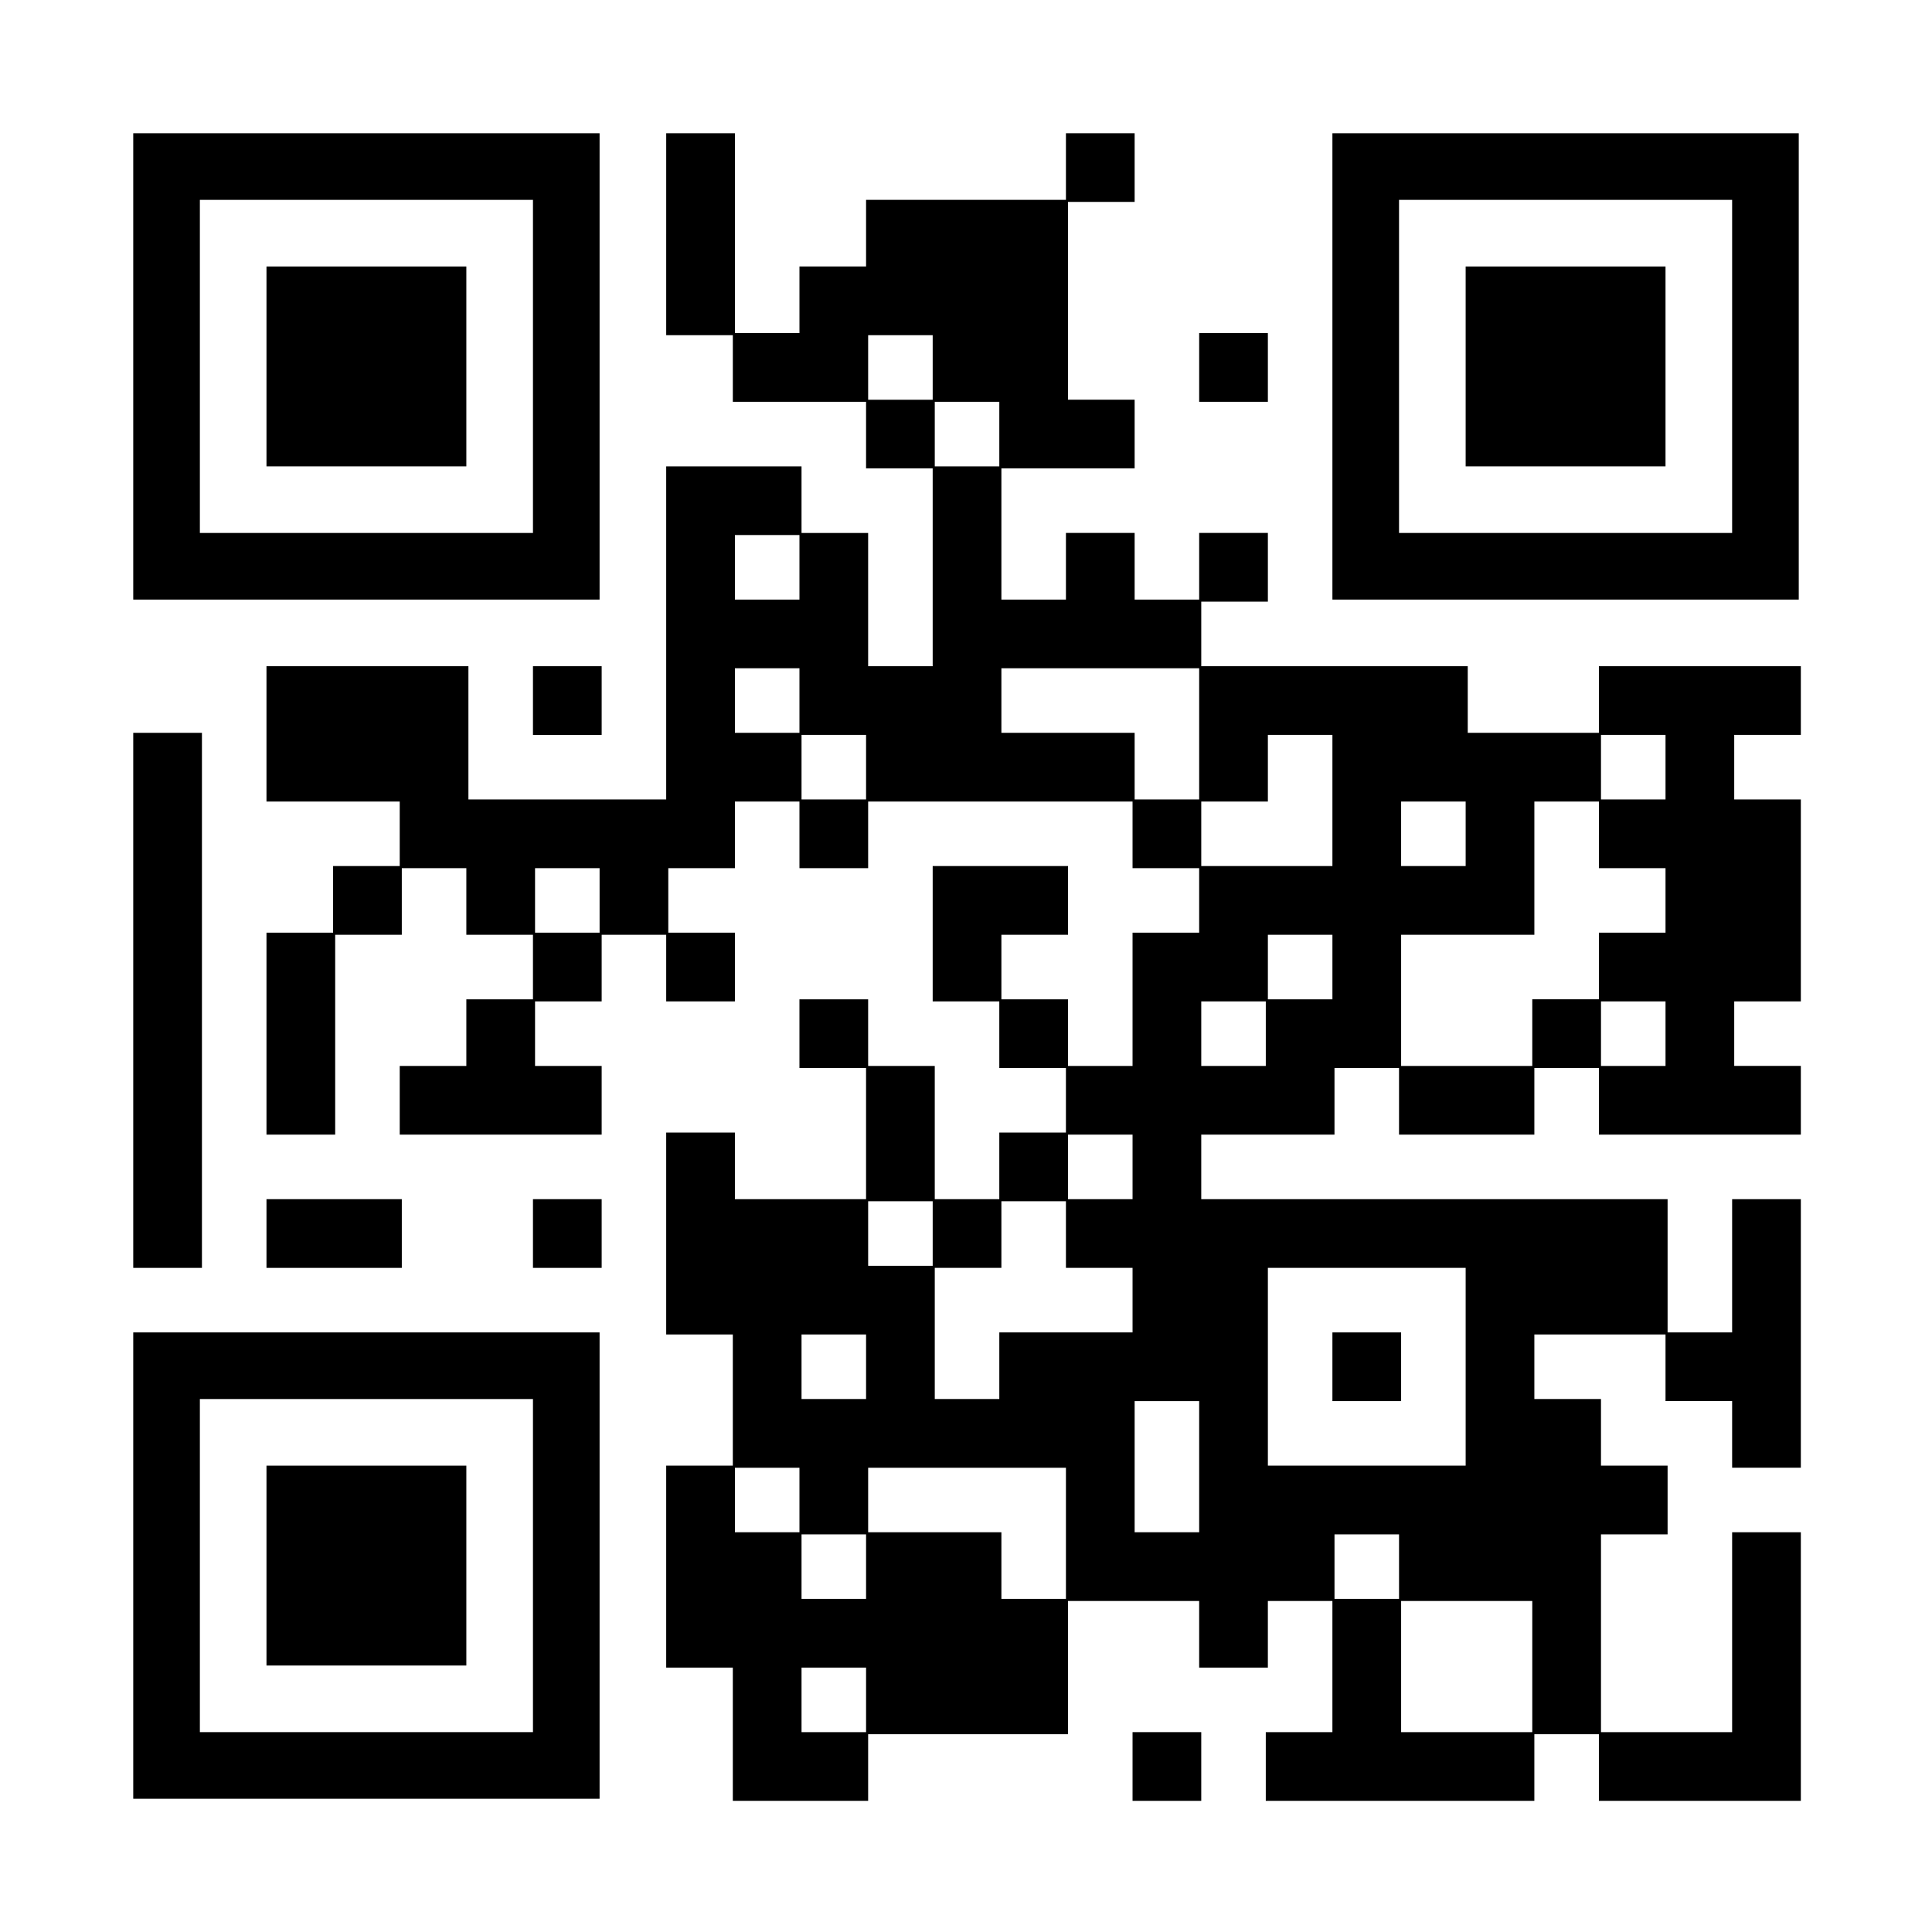
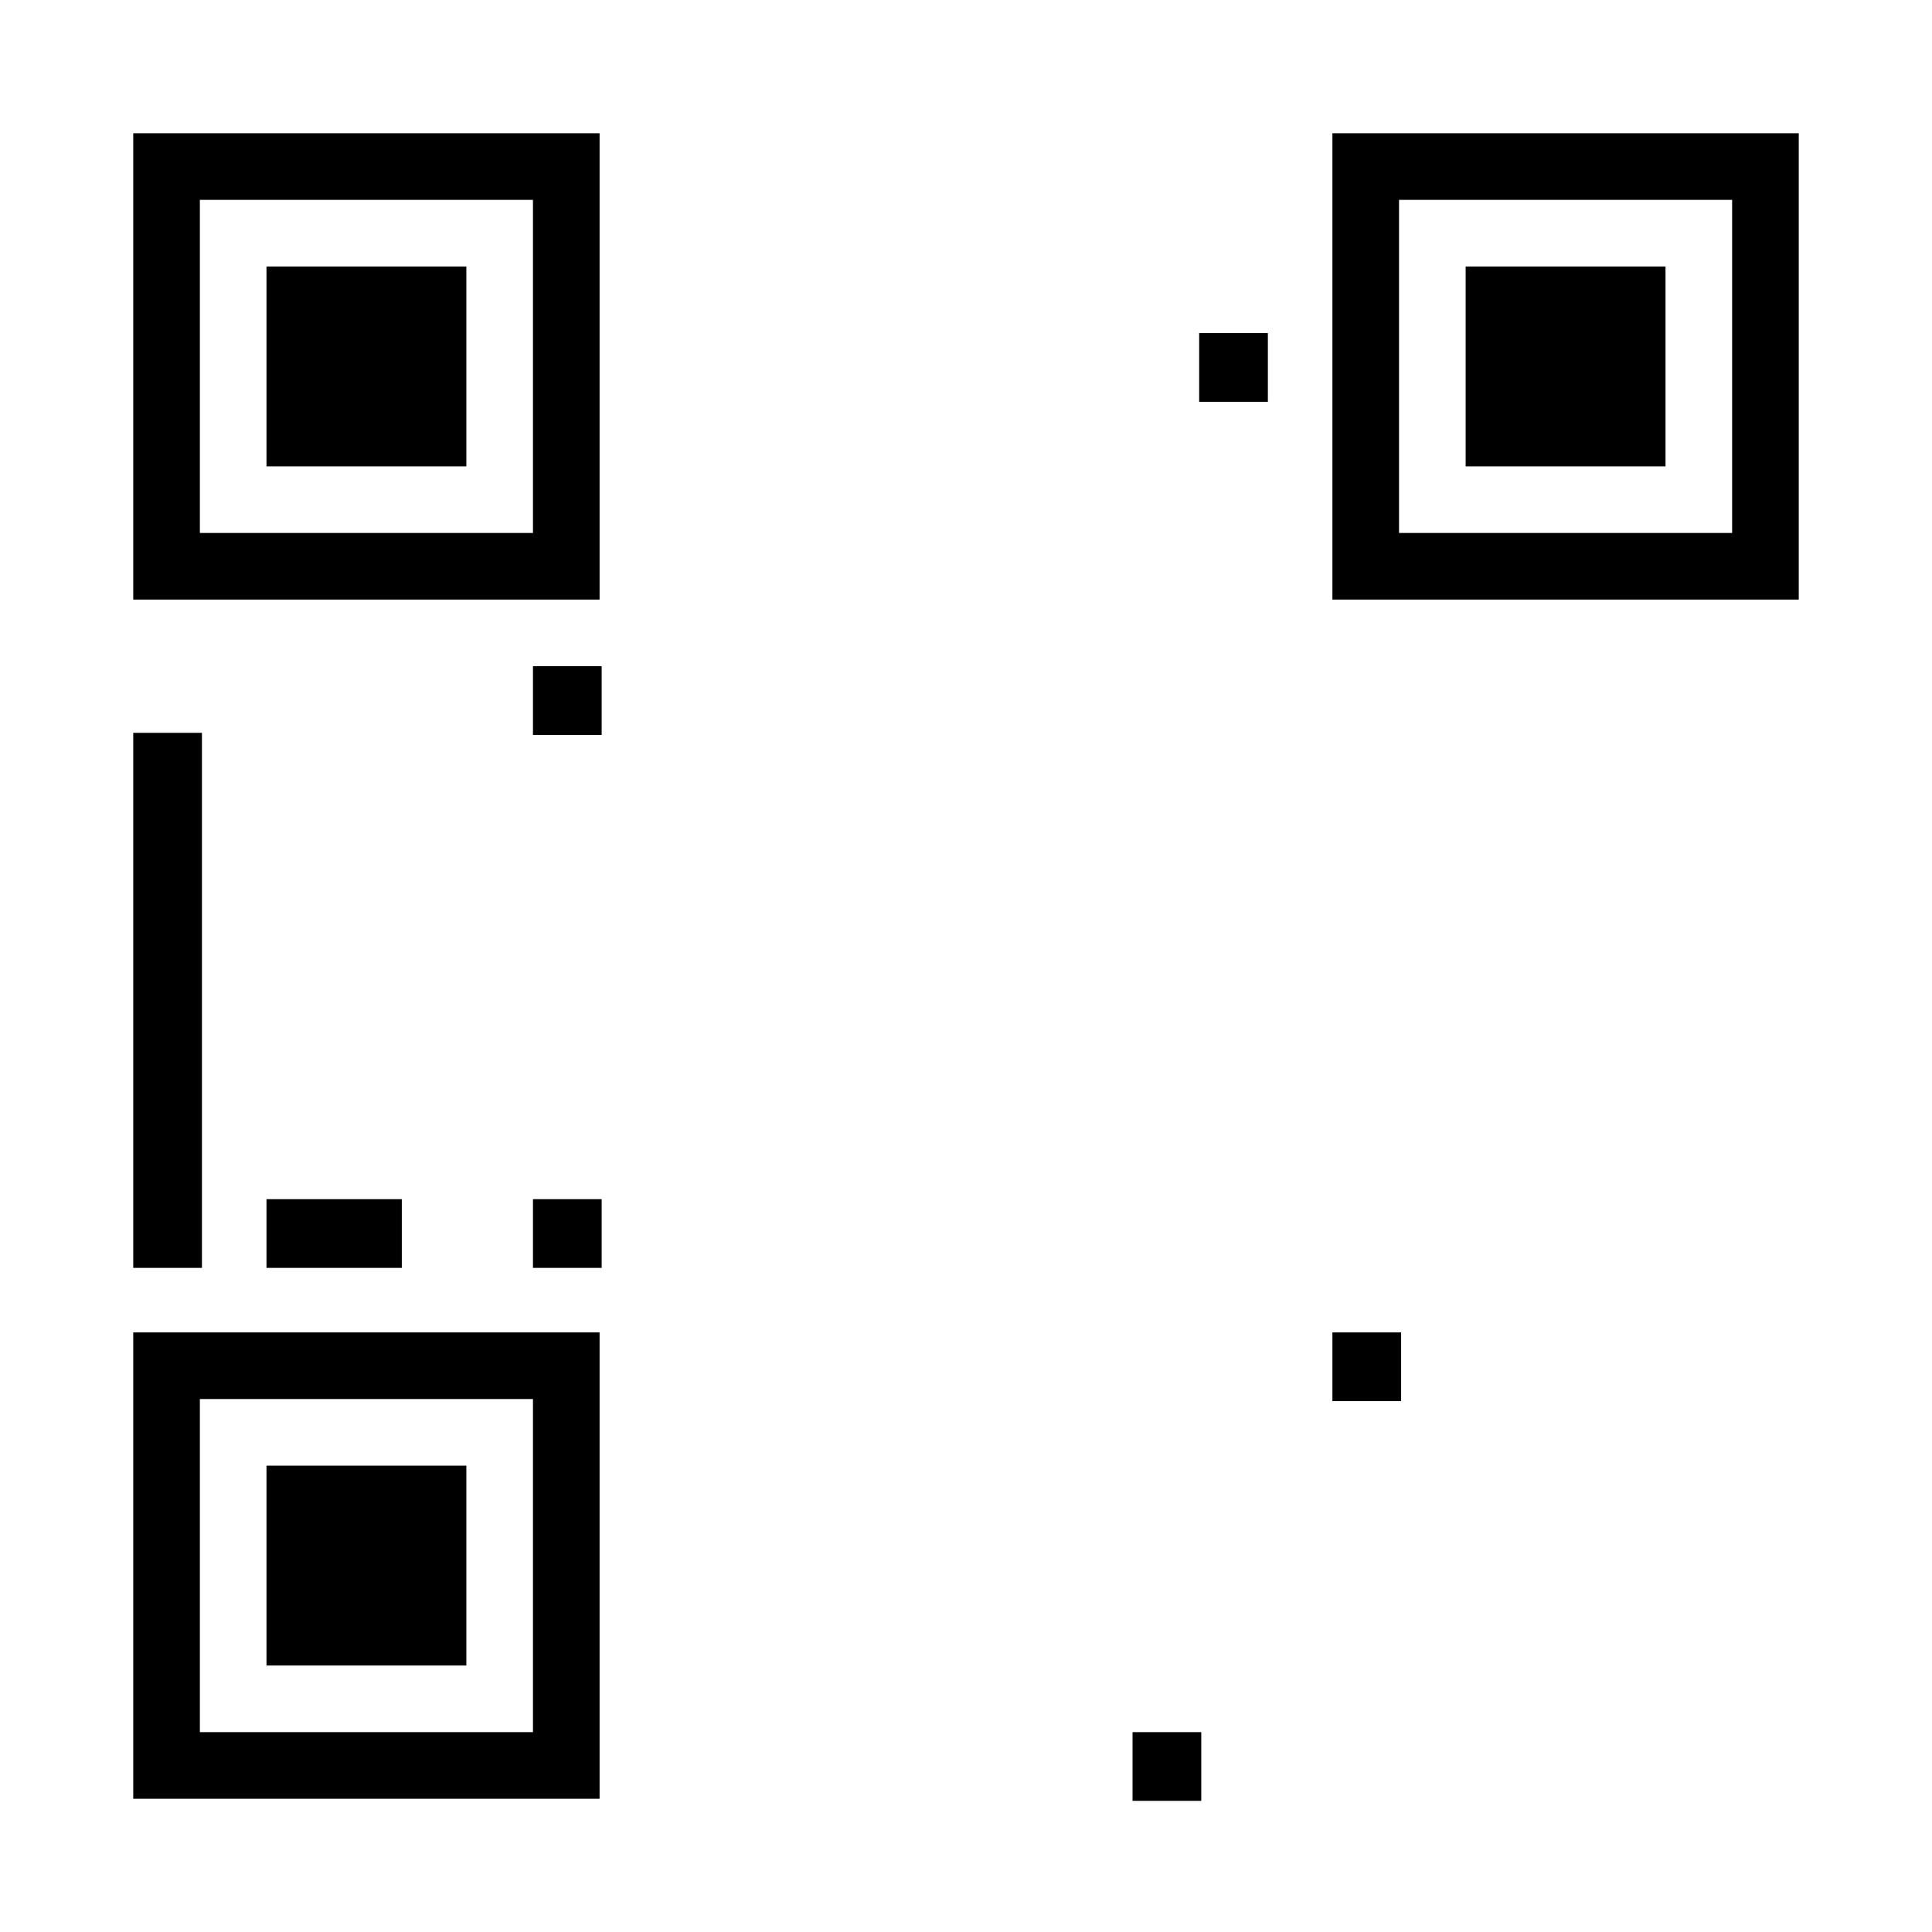
<svg xmlns="http://www.w3.org/2000/svg" version="1.0" width="928" height="928" viewBox="0 0 928 928" preserveAspectRatio="xMidYMid meet">
  <g transform="translate(0,928) scale(0.1,-0.1)" fill="#000000" stroke="none">
    <path d="M640 7520 l0 -1120 1120 0 1120 0 0 1120 0 1120 -1120 0 -1120 0 0 -1120z m1920 0 l0 -800 -800 0 -800 0 0 800 0 800 800 0 800 0 0 -800z" />
    <path d="M1280 7520 l0 -480 480 0 480 0 0 480 0 480 -480 0 -480 0 0 -480z" />
-     <path d="M3200 8155 l0 -485 160 0 160 0 0 -160 0 -160 320 0 320 0 0 -160 0 -160 160 0 160 0 0 -475 0 -475 -155 0 -155 0 0 320 0 320 -160 0 -160 0 0 160 0 160 -325 0 -325 0 0 -800 0 -800 -475 0 -475 0 0 320 0 320 -485 0 -485 0 0 -325 0 -325 320 0 320 0 0 -155 0 -155 -160 0 -160 0 0 -160 0 -160 -160 0 -160 0 0 -485 0 -485 165 0 165 0 0 480 0 480 160 0 160 0 0 160 0 160 155 0 155 0 0 -160 0 -160 160 0 160 0 0 -155 0 -155 -160 0 -160 0 0 -160 0 -160 -160 0 -160 0 0 -165 0 -165 485 0 485 0 0 165 0 165 -160 0 -160 0 0 155 0 155 160 0 160 0 0 160 0 160 155 0 155 0 0 -160 0 -160 165 0 165 0 0 165 0 165 -160 0 -160 0 0 155 0 155 160 0 160 0 0 160 0 160 155 0 155 0 0 -160 0 -160 165 0 165 0 0 160 0 160 635 0 635 0 0 -160 0 -160 160 0 160 0 0 -155 0 -155 -160 0 -160 0 0 -320 0 -320 -155 0 -155 0 0 160 0 160 -160 0 -160 0 0 155 0 155 160 0 160 0 0 165 0 165 -325 0 -325 0 0 -325 0 -325 160 0 160 0 0 -160 0 -160 160 0 160 0 0 -155 0 -155 -160 0 -160 0 0 -160 0 -160 -155 0 -155 0 0 320 0 320 -160 0 -160 0 0 160 0 160 -165 0 -165 0 0 -165 0 -165 160 0 160 0 0 -315 0 -315 -315 0 -315 0 0 160 0 160 -165 0 -165 0 0 -485 0 -485 160 0 160 0 0 -315 0 -315 -160 0 -160 0 0 -485 0 -485 160 0 160 0 0 -320 0 -320 325 0 325 0 0 160 0 160 480 0 480 0 0 320 0 320 315 0 315 0 0 -160 0 -160 165 0 165 0 0 160 0 160 155 0 155 0 0 -315 0 -315 -160 0 -160 0 0 -165 0 -165 645 0 645 0 0 160 0 160 155 0 155 0 0 -160 0 -160 485 0 485 0 0 645 0 645 -165 0 -165 0 0 -480 0 -480 -315 0 -315 0 0 475 0 475 160 0 160 0 0 165 0 165 -160 0 -160 0 0 160 0 160 -160 0 -160 0 0 155 0 155 315 0 315 0 0 -160 0 -160 160 0 160 0 0 -160 0 -160 165 0 165 0 0 645 0 645 -165 0 -165 0 0 -320 0 -320 -155 0 -155 0 0 320 0 320 -1120 0 -1120 0 0 155 0 155 320 0 320 0 0 160 0 160 155 0 155 0 0 -160 0 -160 325 0 325 0 0 160 0 160 155 0 155 0 0 -160 0 -160 485 0 485 0 0 165 0 165 -160 0 -160 0 0 155 0 155 160 0 160 0 0 485 0 485 -160 0 -160 0 0 155 0 155 160 0 160 0 0 165 0 165 -485 0 -485 0 0 -160 0 -160 -315 0 -315 0 0 160 0 160 -640 0 -640 0 0 155 0 155 160 0 160 0 0 165 0 165 -165 0 -165 0 0 -160 0 -160 -155 0 -155 0 0 160 0 160 -165 0 -165 0 0 -160 0 -160 -155 0 -155 0 0 315 0 315 320 0 320 0 0 165 0 165 -160 0 -160 0 0 475 0 475 160 0 160 0 0 165 0 165 -165 0 -165 0 0 -160 0 -160 -480 0 -480 0 0 -160 0 -160 -160 0 -160 0 0 -160 0 -160 -155 0 -155 0 0 480 0 480 -165 0 -165 0 0 -485z m1280 -640 l0 -155 -155 0 -155 0 0 155 0 155 155 0 155 0 0 -155z m320 -320 l0 -155 -155 0 -155 0 0 155 0 155 155 0 155 0 0 -155z m-960 -640 l0 -155 -155 0 -155 0 0 155 0 155 155 0 155 0 0 -155z m0 -640 l0 -155 -155 0 -155 0 0 155 0 155 155 0 155 0 0 -155z m1920 -160 l0 -315 -155 0 -155 0 0 160 0 160 -320 0 -320 0 0 155 0 155 475 0 475 0 0 -315z m-1600 -160 l0 -155 -155 0 -155 0 0 155 0 155 155 0 155 0 0 -155z m2240 -160 l0 -315 -315 0 -315 0 0 155 0 155 160 0 160 0 0 160 0 160 155 0 155 0 0 -315z m1600 160 l0 -155 -155 0 -155 0 0 155 0 155 155 0 155 0 0 -155z m-960 -320 l0 -155 -155 0 -155 0 0 155 0 155 155 0 155 0 0 -155z m640 -5 l0 -160 160 0 160 0 0 -155 0 -155 -160 0 -160 0 0 -160 0 -160 -160 0 -160 0 0 -160 0 -160 -315 0 -315 0 0 315 0 315 320 0 320 0 0 320 0 320 155 0 155 0 0 -160z m-4800 -315 l0 -155 -155 0 -155 0 0 155 0 155 155 0 155 0 0 -155z m3520 -320 l0 -155 -155 0 -155 0 0 155 0 155 155 0 155 0 0 -155z m-320 -320 l0 -155 -155 0 -155 0 0 155 0 155 155 0 155 0 0 -155z m1920 0 l0 -155 -155 0 -155 0 0 155 0 155 155 0 155 0 0 -155z m-2560 -640 l0 -155 -155 0 -155 0 0 155 0 155 155 0 155 0 0 -155z m-960 -320 l0 -155 -155 0 -155 0 0 155 0 155 155 0 155 0 0 -155z m640 -5 l0 -160 160 0 160 0 0 -155 0 -155 -320 0 -320 0 0 -160 0 -160 -155 0 -155 0 0 315 0 315 160 0 160 0 0 160 0 160 155 0 155 0 0 -160z m1920 -635 l0 -475 -475 0 -475 0 0 475 0 475 475 0 475 0 0 -475z m-2880 0 l0 -155 -155 0 -155 0 0 155 0 155 155 0 155 0 0 -155z m1600 -480 l0 -315 -155 0 -155 0 0 315 0 315 155 0 155 0 0 -315z m-1920 -160 l0 -155 -155 0 -155 0 0 155 0 155 155 0 155 0 0 -155z m1280 -160 l0 -315 -155 0 -155 0 0 160 0 160 -320 0 -320 0 0 155 0 155 475 0 475 0 0 -315z m-960 -160 l0 -155 -155 0 -155 0 0 155 0 155 155 0 155 0 0 -155z m2560 0 l0 -155 -155 0 -155 0 0 155 0 155 155 0 155 0 0 -155z m640 -480 l0 -315 -315 0 -315 0 0 315 0 315 315 0 315 0 0 -315z m-3200 -160 l0 -155 -155 0 -155 0 0 155 0 155 155 0 155 0 0 -155z" />
    <path d="M6400 2715 l0 -165 165 0 165 0 0 165 0 165 -165 0 -165 0 0 -165z" />
    <path d="M6400 7520 l0 -1120 1120 0 1120 0 0 1120 0 1120 -1120 0 -1120 0 0 -1120z m1920 0 l0 -800 -800 0 -800 0 0 800 0 800 800 0 800 0 0 -800z" />
    <path d="M7040 7520 l0 -480 480 0 480 0 0 480 0 480 -480 0 -480 0 0 -480z" />
    <path d="M5760 7515 l0 -165 165 0 165 0 0 165 0 165 -165 0 -165 0 0 -165z" />
    <path d="M2560 5915 l0 -165 165 0 165 0 0 165 0 165 -165 0 -165 0 0 -165z" />
    <path d="M640 4475 l0 -1285 165 0 165 0 0 1285 0 1285 -165 0 -165 0 0 -1285z" />
    <path d="M1280 3355 l0 -165 325 0 325 0 0 165 0 165 -325 0 -325 0 0 -165z" />
-     <path d="M2560 3355 l0 -165 165 0 165 0 0 165 0 165 -165 0 -165 0 0 -165z" />
+     <path d="M2560 3355 l0 -165 165 0 165 0 0 165 0 165 -165 0 -165 0 0 -165" />
    <path d="M640 1760 l0 -1120 1120 0 1120 0 0 1120 0 1120 -1120 0 -1120 0 0 -1120z m1920 0 l0 -800 -800 0 -800 0 0 800 0 800 800 0 800 0 0 -800z" />
    <path d="M1280 1760 l0 -480 480 0 480 0 0 480 0 480 -480 0 -480 0 0 -480z" />
    <path d="M5440 795 l0 -165 165 0 165 0 0 165 0 165 -165 0 -165 0 0 -165z" />
  </g>
</svg>